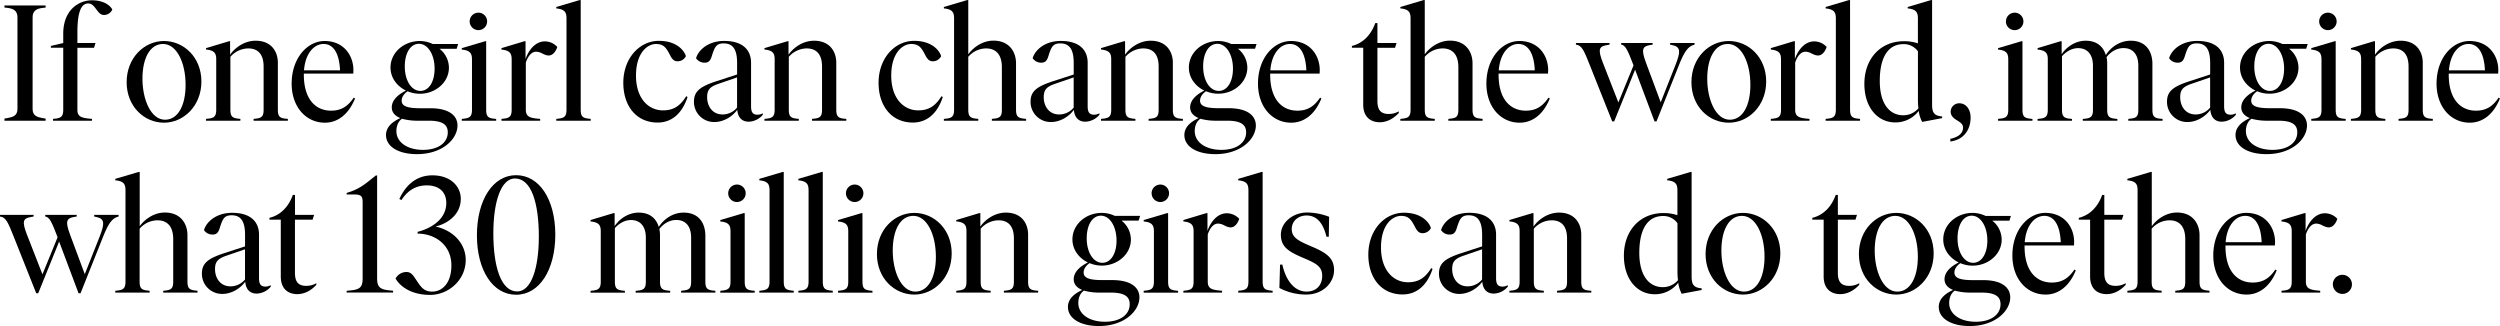
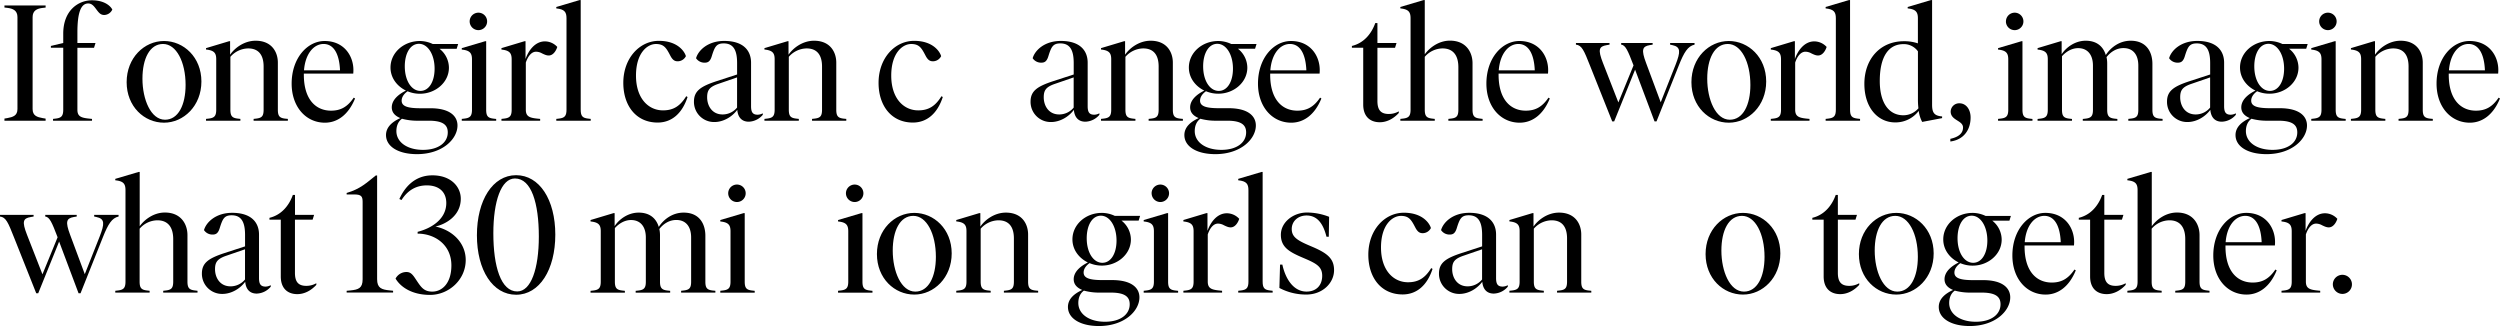
<svg xmlns="http://www.w3.org/2000/svg" id="Lager_20" data-name="Lager 20" viewBox="0 0 2428.94 316.76">
  <path d="M132.42,204.43l2.88-.48c5.28-1,9.76-2.24,9.76-8.8V105.87c0-6.56-4.48-8.32-9.76-9l-2.88-.32V94.51h40v2.08l-2.88.32c-5.28.64-9.76,2.4-9.76,9v89.28c0,6.56,4.48,7.84,9.76,8.8l2.88.48v2.08h-40Z" transform="translate(-128.1 -89.23)" />
  <path d="M179.62,204.75l2.72-.32c5.28-.64,7.2-2.4,7.2-8.64V135.63h-12v-1.76l12-2.88v-9c0-23,15-32.48,27.84-32.48,11.52,0,17.76,5,19.84,9a8.86,8.86,0,0,1-7.84,5.28c-3.36,0-5-1.92-7.2-4.8-2.4-3.2-4.48-6.4-8.32-6.4-7.2,0-10.56,9-10.56,28.16V131h17.6l-1.44,4.64H203.3v60.16c0,6.4,3.36,7.84,11.2,8.64l3,.32v1.76H179.62Z" transform="translate(-128.1 -89.23)" />
  <path d="M251.14,169.07c0-23.68,17.12-40,36.32-40,19,0,36.32,15.68,36.32,39.36s-17.28,40-36.32,40C268.26,208.43,251.14,192.75,251.14,169.07Zm57.28,2.72c0-22.4-9-39.84-21.92-39.84s-20,14.24-20,33.76c0,20.16,8.16,39.84,21.92,39.84C301.22,205.55,308.42,191.31,308.42,171.79Z" transform="translate(-128.1 -89.23)" />
  <path d="M407.78,204.75v1.76H374.5v-1.76l2.72-.32c5.28-.64,7-2.4,7-8.64V153.87c0-11.52-5.12-17.6-15-17.6a23.44,23.44,0,0,0-17.28,8.16v51.36c0,6.24,1.76,8,7,8.64l2.72.32v1.76H328.26v-1.76l2.72-.32c5.28-.64,7.2-2.4,7.2-8.64v-49c0-5.92-1.92-8.64-9.92-9.44V136l22.4-6.72h1v13.12c4.32-6.4,13.6-13.6,24.8-13.6,15.84,0,21.6,11.2,21.6,21.28v45.76c0,6.24,1.76,8,7,8.64Z" transform="translate(-128.1 -89.23)" />
  <path d="M473.06,184.91c-6.56,16.16-17.44,23.52-29.28,23.52-18.56,0-32.32-15.52-32.32-37.92,0-25.12,15.52-41.44,32-41.44,19,0,28,14.56,28,28.16a34.12,34.12,0,0,1-.16,3.52h-48v1c0,24.8,12.16,35,26.4,35,9.44,0,16-3.68,22.08-12.64Zm-49.6-27.36h35c-.64-15.36-5.76-25.6-16-25.6C433.06,132,424.74,141.23,423.46,157.55Z" transform="translate(-128.1 -89.23)" />
  <path d="M572.58,211.15c0,13.12-14.56,27.84-39.36,27.84-18.08,0-30.08-7.36-30.08-18.56,0-8,6.56-13.12,13.92-16.48-5.12-2.08-8.32-5.44-8.32-10.4,0-7.2,6.4-12.64,13.76-16.32-8.8-4.32-15-12.48-15-22.4,0-14.56,13-25.76,28.48-25.76A29.72,29.72,0,0,1,548.58,132h24.64l-1.44,4.64H555.14a23.51,23.51,0,0,1,9.12,18.4c0,14.24-13.12,25.28-28.16,25.28a30.33,30.33,0,0,1-12-2.4c-3,2.08-5.76,5.28-5.76,9.12,0,5.44,5.76,7.36,18.24,7.36H546C565.06,194.35,572.58,202,572.58,211.15Zm-9.44,6.72c0-6.56-3.68-11.36-18.24-11.36H534.34a56,56,0,0,1-15.68-1.92c-3.84,2.72-5.44,7.2-5.44,12,0,10.72,10.4,18.24,25.92,18.24C554,234.83,563.14,227.79,563.14,217.87Zm-41.76-64.16c0,13.76,6.4,23.84,15.2,23.84,8.16,0,13.76-8.8,13.76-21.6,0-13.76-6.56-24.16-15.2-24.16C526.82,131.79,521.38,140.91,521.38,153.71Z" transform="translate(-128.1 -89.23)" />
  <path d="M576.74,204.75l2.72-.32c5.28-.64,7.2-2.4,7.2-8.64V147c0-6.08-1.92-8.8-9.92-9.6V136l22.72-6.72h1v66.56c0,6.24,1.76,8,7,8.64l2.72.32v1.76H576.74Zm7.68-94.56a8.48,8.48,0,1,1,8.48,8.32A8.5,8.5,0,0,1,584.42,110.19Z" transform="translate(-128.1 -89.23)" />
  <path d="M669.54,134.83c-1,3.36-3.84,8.32-8.32,8.32-2.24,0-4.32-1-6.56-2.08a12,12,0,0,0-5.76-1.6c-4.48,0-8,4.64-9.92,10.56v45.76c0,6.4,3.36,7.84,10.72,8.64l3.2.32v1.76H615.3v-1.76l2.72-.32c5.28-.64,7.2-2.4,7.2-8.64V147c0-6.08-1.92-8.8-9.92-9.6V136l22.4-6.72h1v17.28c2.72-7.84,9-17.12,18.88-17.12A16.36,16.36,0,0,1,669.54,134.83Z" transform="translate(-128.1 -89.23)" />
  <path d="M668.58,204.75l2.72-.32c5.28-.64,7.2-2.4,7.2-8.64V107c0-6.08-1.92-8.8-9.92-9.6V96l22.72-6.72h1V195.79c0,6.24,1.76,8,7,8.64l2.72.32v1.76H668.58Z" transform="translate(-128.1 -89.23)" />
  <path d="M733.69,169.71c0-24,15.84-40.8,34.56-40.8,18.25,0,25,10.4,26.25,14.88a9,9,0,0,1-7.84,5c-2.88,0-5-1-7.36-5.6-3.84-7.36-6.08-11.2-13.93-11.2-8.32,0-19.36,8.64-19.36,30.72s12,33.76,26.25,33.76c10.4,0,16.8-4.48,22.56-13.76l1.28.8c-5.28,16.16-15.52,24.8-29.12,24.8C746.17,208.27,733.69,192,733.69,169.71Z" transform="translate(-128.1 -89.23)" />
  <path d="M869.22,199.31v1.44a18.53,18.53,0,0,1-13.61,6.72c-7.84,0-10.72-5.6-11.2-11.52-4.8,6.56-13.28,11.84-22.24,11.84A19.54,19.54,0,0,1,802.33,188c0-10.24,6.24-14.72,21.76-19.84l20.16-6.56v-11.2c0-13.28-4.16-19-13-19-7.2,0-8.8,3.36-11.68,12.64-1.6,5.12-3.84,6.08-6.88,6.08a9.76,9.76,0,0,1-8.32-4.32c2.08-7.52,11.36-16.8,27.36-16.8,19.2,0,26.08,9.92,26.08,21.12v42.24c0,5.6,1.44,8.32,6.4,8.32A11.05,11.05,0,0,0,869.22,199.31Zm-25-5.6V164.43l-18.08,6.24c-8.8,3-11,6.24-11,13.12,0,8,4.64,16.64,15,16.64A18.09,18.09,0,0,0,844.25,193.71Z" transform="translate(-128.1 -89.23)" />
  <path d="M950.33,204.75v1.76H917.05v-1.76l2.72-.32c5.28-.64,7-2.4,7-8.64V153.87c0-11.52-5.12-17.6-15-17.6a23.44,23.44,0,0,0-17.28,8.16v51.36c0,6.24,1.76,8,7,8.64l2.72.32v1.76H870.81v-1.76l2.72-.32c5.28-.64,7.2-2.4,7.2-8.64v-49c0-5.92-1.92-8.64-9.92-9.44V136l22.4-6.72h1v13.12c4.32-6.4,13.6-13.6,24.8-13.6,15.84,0,21.6,11.2,21.6,21.28v45.76c0,6.24,1.76,8,7,8.64Z" transform="translate(-128.1 -89.23)" />
  <path d="M981.69,169.71c0-24,15.84-40.8,34.56-40.8,18.24,0,25,10.4,26.24,14.88a9,9,0,0,1-7.84,5c-2.88,0-5-1-7.36-5.6-3.84-7.36-6.08-11.2-13.92-11.2-8.32,0-19.36,8.64-19.36,30.72s12,33.76,26.24,33.76c10.4,0,16.8-4.48,22.56-13.76l1.28.8c-5.28,16.16-15.52,24.8-29.12,24.8C994.17,208.27,981.69,192,981.69,169.71Z" transform="translate(-128.1 -89.23)" />
-   <path d="M1125.05,204.75v1.76h-33.28v-1.76l2.72-.32c5.28-.64,7-2.4,7-8.64V154.51c0-11.68-5.28-18.24-15.36-18.24a23.17,23.17,0,0,0-17.28,8.16v51.36c0,6.24,1.76,8,7,8.64l2.72.32v1.76h-33.44v-1.76l2.72-.32c5.28-.64,7.2-2.4,7.2-8.64V107c0-6.08-1.92-8.8-9.92-9.6V96l22.72-6.72h1V142c4.48-6.24,13.44-13.28,24.48-13.28,15.84,0,21.92,11.52,21.92,21.92v45.12c0,6.24,1.76,8,7,8.64Z" transform="translate(-128.1 -89.23)" />
  <path d="M1196.25,199.31v1.44a18.51,18.51,0,0,1-13.6,6.72c-7.84,0-10.72-5.6-11.2-11.52-4.8,6.56-13.28,11.84-22.24,11.84A19.54,19.54,0,0,1,1129.37,188c0-10.24,6.24-14.72,21.76-19.84l20.16-6.56v-11.2c0-13.28-4.16-19-13-19-7.2,0-8.8,3.36-11.68,12.64-1.6,5.12-3.84,6.08-6.88,6.08a9.76,9.76,0,0,1-8.32-4.32c2.08-7.52,11.36-16.8,27.36-16.8,19.2,0,26.08,9.92,26.08,21.12v42.24c0,5.6,1.44,8.32,6.4,8.32A11,11,0,0,0,1196.25,199.31Zm-25-5.6V164.43l-18.08,6.24c-8.8,3-11,6.24-11,13.12,0,8,4.64,16.64,15,16.64A18.09,18.09,0,0,0,1171.29,193.71Z" transform="translate(-128.1 -89.23)" />
  <path d="M1277.37,204.75v1.76h-33.28v-1.76l2.72-.32c5.28-.64,7-2.4,7-8.64V153.87c0-11.52-5.12-17.6-15-17.6a23.44,23.44,0,0,0-17.28,8.16v51.36c0,6.24,1.76,8,7,8.64l2.72.32v1.76h-33.44v-1.76l2.72-.32c5.28-.64,7.2-2.4,7.2-8.64v-49c0-5.92-1.92-8.64-9.92-9.44V136l22.4-6.72h1v13.12c4.32-6.4,13.6-13.6,24.8-13.6,15.84,0,21.6,11.2,21.6,21.28v45.76c0,6.24,1.76,8,7,8.64Z" transform="translate(-128.1 -89.23)" />
  <path d="M1348.25,211.15c0,13.12-14.56,27.84-39.36,27.84-18.08,0-30.08-7.36-30.08-18.56,0-8,6.56-13.12,13.92-16.48-5.12-2.08-8.32-5.44-8.32-10.4,0-7.2,6.4-12.64,13.76-16.32-8.8-4.32-15-12.48-15-22.4,0-14.56,13-25.76,28.48-25.76a29.72,29.72,0,0,1,12.64,2.88h24.64l-1.44,4.64h-16.64a23.51,23.51,0,0,1,9.12,18.4c0,14.24-13.12,25.28-28.16,25.28a30.33,30.33,0,0,1-12-2.4c-3,2.08-5.76,5.28-5.76,9.12,0,5.44,5.76,7.36,18.24,7.36h9.44C1340.73,194.35,1348.25,202,1348.25,211.15Zm-9.44,6.72c0-6.56-3.68-11.36-18.24-11.36H1310a56,56,0,0,1-15.68-1.92c-3.84,2.72-5.44,7.2-5.44,12,0,10.72,10.4,18.24,25.92,18.24C1329.69,234.83,1338.81,227.79,1338.81,217.87Zm-41.76-64.16c0,13.76,6.4,23.84,15.2,23.84,8.16,0,13.76-8.8,13.76-21.6,0-13.76-6.56-24.16-15.2-24.16C1302.49,131.79,1297.05,140.91,1297.05,153.71Z" transform="translate(-128.1 -89.23)" />
  <path d="M1411.93,184.91c-6.56,16.16-17.44,23.52-29.28,23.52-18.56,0-32.32-15.52-32.32-37.92,0-25.12,15.52-41.44,32-41.44,19,0,28,14.56,28,28.16a34.12,34.12,0,0,1-.16,3.52h-48v1c0,24.8,12.16,35,26.4,35,9.44,0,16-3.68,22.08-12.64Zm-49.6-27.36h35c-.64-15.36-5.76-25.6-16-25.6C1371.93,132,1363.61,141.23,1362.33,157.55Z" transform="translate(-128.1 -89.23)" />
  <path d="M1452.57,190.83v-55.2h-11v-1.76c11.36-2.72,18.88-11.52,22.72-22.24h2.08V131h18.56l-1.44,4.64h-17.12v51.68c0,8.64,3.2,12.64,11,12.64a19.36,19.36,0,0,0,9.76-2.56V199c-5.6,6.08-12.16,9-18.4,9C1459,208,1452.57,202.19,1452.57,190.83Z" transform="translate(-128.1 -89.23)" />
  <path d="M1568.57,204.75v1.76h-33.28v-1.76l2.72-.32c5.28-.64,7-2.4,7-8.64V154.51c0-11.68-5.28-18.24-15.36-18.24a23.17,23.17,0,0,0-17.28,8.16v51.36c0,6.24,1.76,8,7,8.64l2.72.32v1.76h-33.44v-1.76l2.72-.32c5.28-.64,7.2-2.4,7.2-8.64V107c0-6.08-1.92-8.8-9.92-9.6V96l22.72-6.72h1V142c4.48-6.24,13.44-13.28,24.48-13.28,15.84,0,21.92,11.52,21.92,21.92v45.12c0,6.24,1.76,8,7,8.64Z" transform="translate(-128.1 -89.23)" />
  <path d="M1633.85,184.91c-6.56,16.16-17.44,23.52-29.28,23.52-18.56,0-32.32-15.52-32.32-37.92,0-25.12,15.52-41.44,32-41.44,19,0,28,14.56,28,28.16a34.12,34.12,0,0,1-.16,3.52h-48v1c0,24.8,12.16,35,26.4,35,9.44,0,16-3.68,22.08-12.64Zm-49.6-27.36h35c-.64-15.36-5.76-25.6-16-25.6C1593.85,132,1585.53,141.23,1584.25,157.55Z" transform="translate(-128.1 -89.23)" />
  <path d="M1774.49,131v1.6c-6.56,1.44-10.24,7.52-15.2,20l-21.76,54.56h-1.92l-18.89-50.24-20.32,50.24h-1.92L1673,153.23c-5.92-15-8-20-13.76-20.64V131h32.64v1.6l-2.72.48c-7.52,1.28-8.8,4.16-3.68,17.28l15,38.4,14.73-36c-5.61-14.72-7.85-19.68-12-20.16V131h30.56v1.6l-2.89.48c-7.19,1.28-8.31,4.48-3.51,17.28l14.24,38.24,14.56-36.8c4.64-12,5.12-17-3.2-18.72l-2.24-.48V131Z" transform="translate(-128.1 -89.23)" />
  <path d="M1771.45,169.07c0-23.68,17.12-40,36.32-40,19,0,36.32,15.68,36.32,39.36s-17.28,40-36.32,40C1788.57,208.43,1771.45,192.75,1771.45,169.07Zm57.28,2.72c0-22.4-9-39.84-21.92-39.84s-20,14.24-20,33.76c0,20.16,8.16,39.84,21.92,39.84C1821.53,205.55,1828.73,191.31,1828.73,171.79Z" transform="translate(-128.1 -89.23)" />
  <path d="M1902.81,134.83c-1,3.36-3.84,8.32-8.32,8.32-2.24,0-4.32-1-6.56-2.08a12,12,0,0,0-5.76-1.6c-4.48,0-8,4.64-9.92,10.56v45.76c0,6.4,3.36,7.84,10.72,8.64l3.2.32v1.76h-37.6v-1.76l2.72-.32c5.28-.64,7.2-2.4,7.2-8.64V147c0-6.08-1.92-8.8-9.92-9.6V136l22.4-6.72h1v17.28c2.72-7.84,9-17.12,18.88-17.12A16.36,16.36,0,0,1,1902.81,134.83Z" transform="translate(-128.1 -89.23)" />
  <path d="M1901.85,204.75l2.72-.32c5.28-.64,7.2-2.4,7.2-8.64V107c0-6.08-1.92-8.8-9.92-9.6V96l22.72-6.72h1V195.79c0,6.24,1.76,8,7,8.64l2.72.32v1.76h-33.44Z" transform="translate(-128.1 -89.23)" />
  <path d="M2015,202.35V204l-19.36,3.68a31.08,31.08,0,0,1-3.36-10.72,28.16,28.16,0,0,1-22.88,11.2c-16.8,0-29.92-14.24-29.92-37.44,0-24.32,15.52-41.44,38.4-41.44a41.1,41.1,0,0,1,13.6,2.08V107c0-6.08-2.08-8.8-9.92-9.6V96l22.72-6.72h1v101C2005.21,198.19,2006.81,201.71,2015,202.35Zm-23-7.84a72,72,0,0,1-.48-9v-46.4a16.72,16.72,0,0,0-14.08-7c-14.08,0-23,11.52-23,35.84,0,21.6,9.12,33.28,22.88,33.28A19.2,19.2,0,0,0,1991.93,194.51Z" transform="translate(-128.1 -89.23)" />
  <path d="M2023,224.11c8.16-1.76,12.33-5.44,12.33-11,0-7-12-6.72-12-15.52a8.23,8.23,0,0,1,8.47-8c6.73,0,10.89,6.24,10.89,13.76,0,11.52-6.24,21.6-19.69,23.36Z" transform="translate(-128.1 -89.23)" />
  <path d="M2069.36,204.75l2.72-.32c5.28-.64,7.2-2.4,7.2-8.64V147c0-6.08-1.92-8.8-9.92-9.6V136l22.72-6.72h1v66.56c0,6.24,1.76,8,7,8.64l2.72.32v1.76h-33.44Zm7.68-94.56a8.48,8.48,0,1,1,8.48,8.32A8.5,8.5,0,0,1,2077,110.19Z" transform="translate(-128.1 -89.23)" />
  <path d="M2229.21,204.75v1.76h-33.29v-1.76l2.72-.32c5.28-.64,7-2.4,7-8.48v-43c0-11-5.43-17-14.4-17-7,0-12.64,3.84-16.48,8.8a29,29,0,0,1,.64,6.4V196c0,6.08,1.92,7.84,7,8.48l2.88.32v1.76h-33.6v-1.76l2.88-.32c5.12-.64,7-2.4,7-8.48v-43c0-11-5.6-17-14.4-17-6.4,0-12,3.68-15.68,7.84v52c0,6.24,1.76,8,7,8.64l2.72.32v1.76h-33.44v-1.76l2.72-.32c5.28-.64,7.2-2.4,7.2-8.64v-49c0-5.92-1.92-8.64-9.92-9.44V136l22.4-6.72h1v12.64c4.16-6.4,12.8-13.12,23.36-13.12,11.52,0,17.28,6.4,19.52,13.92,4.16-6.56,12.64-13.92,24.17-13.92,16,0,21.12,11.84,21.12,22.4V196c0,6.08,1.76,7.84,7,8.48Z" transform="translate(-128.1 -89.23)" />
  <path d="M2300.4,199.31v1.44a18.51,18.51,0,0,1-13.6,6.72c-7.84,0-10.72-5.6-11.2-11.52-4.8,6.56-13.28,11.84-22.24,11.84A19.54,19.54,0,0,1,2233.52,188c0-10.24,6.24-14.72,21.76-19.84l20.16-6.56v-11.2c0-13.28-4.16-19-13-19-7.2,0-8.8,3.36-11.68,12.64-1.6,5.12-3.84,6.08-6.88,6.08a9.76,9.76,0,0,1-8.32-4.32c2.08-7.52,11.36-16.8,27.36-16.8,19.2,0,26.08,9.92,26.08,21.12v42.24c0,5.6,1.44,8.32,6.4,8.32A11,11,0,0,0,2300.4,199.31Zm-25-5.6V164.43l-18.08,6.24c-8.8,3-11,6.24-11,13.12,0,8,4.64,16.64,15,16.64A18.09,18.09,0,0,0,2275.44,193.71Z" transform="translate(-128.1 -89.23)" />
  <path d="M2369.52,211.15c0,13.12-14.56,27.84-39.36,27.84-18.08,0-30.08-7.36-30.08-18.56,0-8,6.56-13.12,13.92-16.48-5.12-2.08-8.32-5.44-8.32-10.4,0-7.2,6.4-12.64,13.76-16.32-8.8-4.32-15-12.48-15-22.4,0-14.56,13-25.76,28.48-25.76a29.72,29.72,0,0,1,12.64,2.88h24.64l-1.44,4.64h-16.64a23.51,23.51,0,0,1,9.12,18.4c0,14.24-13.12,25.28-28.16,25.28a30.33,30.33,0,0,1-12-2.4c-3,2.08-5.76,5.28-5.76,9.12,0,5.44,5.76,7.36,18.24,7.36H2343C2362,194.35,2369.52,202,2369.52,211.15Zm-9.44,6.72c0-6.56-3.68-11.36-18.24-11.36h-10.56a56,56,0,0,1-15.68-1.92c-3.84,2.72-5.44,7.2-5.44,12,0,10.72,10.4,18.24,25.92,18.24C2351,234.83,2360.08,227.79,2360.08,217.87Zm-41.76-64.16c0,13.76,6.4,23.84,15.2,23.84,8.16,0,13.76-8.8,13.76-21.6,0-13.76-6.56-24.16-15.2-24.16C2323.76,131.79,2318.32,140.91,2318.32,153.71Z" transform="translate(-128.1 -89.23)" />
  <path d="M2373.68,204.75l2.72-.32c5.28-.64,7.2-2.4,7.2-8.64V147c0-6.08-1.92-8.8-9.92-9.6V136l22.72-6.72h1v66.56c0,6.24,1.76,8,7,8.64l2.72.32v1.76h-33.44Zm7.68-94.56a8.48,8.48,0,1,1,8.48,8.32A8.5,8.5,0,0,1,2381.36,110.19Z" transform="translate(-128.1 -89.23)" />
  <path d="M2491.76,204.75v1.76h-33.28v-1.76l2.72-.32c5.28-.64,7-2.4,7-8.64V153.87c0-11.52-5.12-17.6-15-17.6a23.44,23.44,0,0,0-17.28,8.16v51.36c0,6.24,1.76,8,7,8.64l2.72.32v1.76h-33.44v-1.76l2.72-.32c5.28-.64,7.2-2.4,7.2-8.64v-49c0-5.92-1.92-8.64-9.92-9.44V136l22.4-6.72h1v13.12c4.32-6.4,13.6-13.6,24.8-13.6,15.84,0,21.6,11.2,21.6,21.28v45.76c0,6.24,1.76,8,7,8.64Z" transform="translate(-128.1 -89.23)" />
  <path d="M2557,184.91c-6.56,16.16-17.44,23.52-29.28,23.52-18.56,0-32.32-15.52-32.32-37.92,0-25.12,15.52-41.44,32-41.44,19,0,28,14.56,28,28.16a34.12,34.12,0,0,1-.16,3.52h-48v1c0,24.8,12.16,35,26.4,35,9.44,0,16-3.68,22.08-12.64Zm-49.6-27.36h35c-.64-15.36-5.76-25.6-16-25.6C2517,132,2508.72,141.23,2507.44,157.55Z" transform="translate(-128.1 -89.23)" />
  <path d="M243.31,298v1.6c-6.56,1.44-10.24,7.52-15.2,20l-21.76,54.56h-1.92l-18.88-50.24-20.32,50.24h-1.92l-21.45-53.92c-5.92-15-8-20-13.76-20.64V298h32.65v1.6l-2.72.48c-7.53,1.28-8.8,4.16-3.68,17.28l15,38.4,14.72-36c-5.6-14.72-7.84-19.68-12-20.16V298h30.56v1.6l-2.88.48c-7.2,1.28-8.32,4.48-3.52,17.28l14.24,38.24,14.56-36.8c4.64-12,5.12-17-3.2-18.72l-2.24-.48V298Z" transform="translate(-128.1 -89.23)" />
  <path d="M320,371.75v1.76H286.67v-1.76l2.72-.32c5.28-.64,7-2.4,7-8.64V321.51c0-11.68-5.28-18.24-15.36-18.24a23.17,23.17,0,0,0-17.28,8.16v51.36c0,6.24,1.75,8,7,8.64l2.72.32v1.76H240.1v-1.76l2.72-.32c5.28-.64,7.2-2.4,7.2-8.64V274c0-6.08-1.92-8.8-9.92-9.6V263l22.73-6.72h1V309c4.48-6.24,13.44-13.28,24.48-13.28,15.84,0,21.92,11.52,21.92,21.92v45.12c0,6.24,1.76,8,7,8.64Z" transform="translate(-128.1 -89.23)" />
  <path d="M391.15,366.31v1.44a18.51,18.51,0,0,1-13.6,6.72c-7.84,0-10.72-5.6-11.2-11.52-4.8,6.56-13.28,11.84-22.24,11.84A19.55,19.55,0,0,1,324.26,355c0-10.24,6.24-14.72,21.77-19.84l20.16-6.56v-11.2c0-13.28-4.16-19-13-19-7.2,0-8.8,3.36-11.68,12.64-1.6,5.12-3.84,6.08-6.88,6.08a9.78,9.78,0,0,1-8.33-4.32c2.08-7.52,11.37-16.8,27.37-16.8,19.2,0,26.08,9.92,26.08,21.12v42.24c0,5.6,1.44,8.32,6.4,8.32A11,11,0,0,0,391.15,366.31Zm-25-5.6V331.43l-18.08,6.24c-8.8,3-11.05,6.24-11.05,13.12,0,8,4.65,16.64,15.05,16.64A18.09,18.09,0,0,0,366.19,360.71Z" transform="translate(-128.1 -89.23)" />
  <path d="M400.9,357.83v-55.2h-11v-1.76c11.36-2.72,18.89-11.52,22.72-22.24h2.09V298h18.56l-1.44,4.64H414.67v51.68c0,8.64,3.2,12.64,11,12.64a19.36,19.36,0,0,0,9.76-2.56V366c-5.6,6.08-12.16,9-18.41,9C407.3,375,400.9,369.19,400.9,357.83Z" transform="translate(-128.1 -89.23)" />
  <path d="M464.9,371.75l3.52-.32c8-.8,12-2.24,12-10.88v-75.2c0-5.28-1.28-7.2-8.16-7.2H464.9v-1.44c13.6-4,19.52-10.08,28.32-17h1.28v100.8c0,8.64,4.32,10.08,12.32,10.88l3.2.32v1.76H464.9Z" transform="translate(-128.1 -89.23)" />
  <path d="M580.58,341.83c0,19.52-16.8,33.92-34.56,33.92-17.6,0-28.64-7.52-33.6-15.84a11.92,11.92,0,0,1,10.56-6.4c3.2,0,5.28,1.44,8,5.44,5.76,8.48,8.16,13.6,17.12,13.6,9.44,0,18.56-8,18.56-25.44,0-20.32-16.32-30.88-32.8-30.88v-1.76c12.64-3.2,27.84-11.84,27.84-28,0-11-7.36-17.12-18.88-17.12-12.64,0-20,7-24.64,14.24l-2.08-1c4.8-10.56,14.24-23,32.16-23,18.08,0,27.52,11.2,27.52,22.72,0,17-15.36,25-24.64,27C568.42,313,580.58,325.83,580.58,341.83Z" transform="translate(-128.1 -89.23)" />
  <path d="M591.46,317.83c0-34.08,15.36-58.4,38.08-58.4s38.08,23.84,38.08,57.76c0,34.08-15.36,58.4-38.08,58.4S591.46,351.75,591.46,317.83Zm60.16,1.28c0-32.48-7.2-56.48-23.2-56.48-13.44,0-21,22.24-21,53.28,0,32.32,7.36,56.48,23.2,56.48C644.1,372.39,651.62,350.15,651.62,319.11Z" transform="translate(-128.1 -89.23)" />
  <path d="M823.14,371.75v1.76H789.86v-1.76l2.72-.32c5.28-.64,7-2.4,7-8.48v-43c0-11-5.44-17-14.4-17-7,0-12.64,3.84-16.48,8.8a29,29,0,0,1,.64,6.4V363c0,6.08,1.92,7.84,7,8.48l2.88.32v1.76H745.7v-1.76l2.88-.32c5.12-.64,7-2.4,7-8.48v-43c0-11-5.6-17-14.4-17-6.4,0-12,3.68-15.68,7.84v52c0,6.24,1.76,8,7,8.64l2.72.32v1.76H701.86v-1.76l2.72-.32c5.28-.64,7.2-2.4,7.2-8.64v-49c0-5.92-1.92-8.64-9.92-9.44V303l22.4-6.72h1v12.64c4.16-6.4,12.8-13.12,23.36-13.12,11.52,0,17.28,6.4,19.52,13.92,4.16-6.56,12.64-13.92,24.16-13.92,16,0,21.12,11.84,21.12,22.4V363c0,6.08,1.76,7.84,7,8.48Z" transform="translate(-128.1 -89.23)" />
  <path d="M827.93,371.75l2.72-.32c5.28-.64,7.2-2.4,7.2-8.64V314c0-6.08-1.92-8.8-9.92-9.6V303l22.72-6.72h1v66.56c0,6.24,1.75,8,7,8.64l2.71.32v1.76H827.93Zm7.68-94.56a8.49,8.49,0,1,1,8.48,8.32A8.5,8.5,0,0,1,835.61,277.19Z" transform="translate(-128.1 -89.23)" />
-   <path d="M865.85,371.75l2.72-.32c5.28-.64,7.2-2.4,7.2-8.64V274c0-6.08-1.92-8.8-9.92-9.6V263l22.72-6.72h1V362.79c0,6.24,1.76,8,7,8.64l2.72.32v1.76H865.85Z" transform="translate(-128.1 -89.23)" />
-   <path d="M903.77,371.75l2.72-.32c5.28-.64,7.2-2.4,7.2-8.64V274c0-6.08-1.92-8.8-9.92-9.6V263l22.72-6.72h1V362.79c0,6.24,1.76,8,7,8.64l2.72.32v1.76H903.77Z" transform="translate(-128.1 -89.23)" />
  <path d="M942.33,371.75l2.72-.32c5.28-.64,7.2-2.4,7.2-8.64V314c0-6.08-1.92-8.8-9.92-9.6V303l22.72-6.72h1v66.56c0,6.24,1.76,8,7,8.64l2.72.32v1.76H942.33ZM950,277.19a8.48,8.48,0,1,1,8.48,8.32A8.5,8.5,0,0,1,950,277.19Z" transform="translate(-128.1 -89.23)" />
  <path d="M980.1,336.07c0-23.68,17.12-40,36.32-40,19,0,36.32,15.68,36.32,39.36s-17.28,40-36.32,40C997.22,375.43,980.1,359.75,980.1,336.07Zm57.28,2.72c0-22.4-9-39.84-21.92-39.84s-20,14.24-20,33.76c0,20.16,8.16,39.84,21.92,39.84C1030.18,372.55,1037.38,358.31,1037.38,338.79Z" transform="translate(-128.1 -89.23)" />
  <path d="M1136.74,371.75v1.76h-33.28v-1.76l2.72-.32c5.28-.64,7-2.4,7-8.64V320.87c0-11.52-5.12-17.6-15-17.6a23.44,23.44,0,0,0-17.28,8.16v51.36c0,6.24,1.76,8,7,8.64l2.72.32v1.76h-33.44v-1.76l2.72-.32c5.28-.64,7.2-2.4,7.2-8.64v-49c0-5.92-1.92-8.64-9.92-9.44V303l22.4-6.72h1v13.12c4.32-6.4,13.6-13.6,24.8-13.6,15.84,0,21.6,11.2,21.6,21.28v45.76c0,6.24,1.76,8,7,8.64Z" transform="translate(-128.1 -89.23)" />
  <path d="M1235.14,378.15c0,13.12-14.57,27.84-39.37,27.84-18.08,0-30.08-7.36-30.08-18.56,0-8,6.56-13.12,13.92-16.48-5.12-2.08-8.32-5.44-8.32-10.4,0-7.2,6.4-12.64,13.76-16.32-8.8-4.32-15-12.48-15-22.4,0-14.56,13-25.76,28.48-25.76a29.72,29.72,0,0,1,12.64,2.88h24.65l-1.45,4.64h-16.64a23.51,23.51,0,0,1,9.12,18.4c0,14.24-13.12,25.28-28.16,25.28a30.33,30.33,0,0,1-12-2.4c-3,2.08-5.76,5.28-5.76,9.12,0,5.44,5.76,7.36,18.24,7.36h9.44C1227.62,361.35,1235.14,369,1235.14,378.15Zm-9.45,6.72c0-6.56-3.67-11.36-18.24-11.36h-10.56a56,56,0,0,1-15.68-1.92c-3.84,2.72-5.44,7.2-5.44,12,0,10.72,10.4,18.24,25.92,18.24C1216.57,401.83,1225.69,394.79,1225.69,384.87Zm-41.76-64.16c0,13.76,6.4,23.84,15.2,23.84,8.16,0,13.76-8.8,13.76-21.6,0-13.76-6.56-24.16-15.2-24.16C1189.37,298.79,1183.93,307.91,1183.93,320.71Z" transform="translate(-128.1 -89.23)" />
  <path d="M1239.29,371.75l2.72-.32c5.28-.64,7.2-2.4,7.2-8.64V314c0-6.08-1.92-8.8-9.92-9.6V303l22.72-6.72h1v66.56c0,6.24,1.76,8,7,8.64l2.72.32v1.76h-33.44Zm7.68-94.56a8.48,8.48,0,1,1,8.48,8.32A8.5,8.5,0,0,1,1247,277.19Z" transform="translate(-128.1 -89.23)" />
  <path d="M1332.09,301.83c-1,3.36-3.84,8.32-8.32,8.32-2.24,0-4.32-1-6.56-2.08a12,12,0,0,0-5.76-1.6c-4.48,0-8,4.64-9.92,10.56v45.76c0,6.4,3.36,7.84,10.72,8.64l3.2.32v1.76h-37.6v-1.76l2.72-.32c5.28-.64,7.2-2.4,7.2-8.64V314c0-6.08-1.92-8.8-9.92-9.6V303l22.4-6.72h1v17.28c2.72-7.84,9-17.12,18.88-17.12A16.36,16.36,0,0,1,1332.09,301.83Z" transform="translate(-128.1 -89.23)" />
  <path d="M1331.13,371.75l2.72-.32c5.28-.64,7.2-2.4,7.2-8.64V274c0-6.08-1.92-8.8-9.92-9.6V263l22.72-6.72h1V362.79c0,6.24,1.76,8,7,8.64l2.72.32v1.76h-33.44Z" transform="translate(-128.1 -89.23)" />
  <path d="M1371.13,369l.64-22.72H1374c3,13.76,10.72,26.24,23.52,26.24,9.28,0,15.2-5.92,15.2-15.36,0-8.32-5-11.52-15.2-16l-4.48-1.92c-12.64-5.44-20.48-10.08-20.48-21.92,0-12.32,12.16-21.6,25.28-21.6a59.17,59.17,0,0,1,21.6,4.16l-.32,19.36h-2.24c-2.72-10.88-7.84-20.64-19.36-20.64-8.32,0-14.4,5.6-14.4,13.12,0,7,4.32,10.56,15.84,15.52l4.48,1.92c14.56,6.24,20.8,11.52,20.8,22.56,0,12.48-11.2,23.68-26.88,23.68A54.94,54.94,0,0,1,1371.13,369Z" transform="translate(-128.1 -89.23)" />
  <path d="M1457.53,336.71c0-24,15.84-40.8,34.56-40.8,18.24,0,25,10.4,26.24,14.88a9,9,0,0,1-7.84,5c-2.88,0-5-1-7.36-5.6-3.84-7.36-6.08-11.2-13.92-11.2-8.32,0-19.36,8.64-19.36,30.72s12,33.76,26.24,33.76c10.4,0,16.8-4.48,22.56-13.76l1.28.8c-5.28,16.16-15.52,24.8-29.12,24.8C1470,375.27,1457.53,359,1457.53,336.71Z" transform="translate(-128.1 -89.23)" />
  <path d="M1593.05,366.31v1.44a18.51,18.51,0,0,1-13.6,6.72c-7.84,0-10.72-5.6-11.2-11.52-4.8,6.56-13.28,11.84-22.24,11.84A19.54,19.54,0,0,1,1526.17,355c0-10.24,6.24-14.72,21.76-19.84l20.16-6.56v-11.2c0-13.28-4.16-19-13-19-7.2,0-8.8,3.36-11.68,12.64-1.6,5.12-3.84,6.08-6.88,6.08a9.76,9.76,0,0,1-8.32-4.32c2.08-7.52,11.36-16.8,27.36-16.8,19.2,0,26.08,9.92,26.08,21.12v42.24c0,5.6,1.44,8.32,6.4,8.32A11,11,0,0,0,1593.05,366.31Zm-25-5.6V331.43L1550,337.67c-8.8,3-11,6.24-11,13.12,0,8,4.64,16.64,15,16.64A18.09,18.09,0,0,0,1568.09,360.71Z" transform="translate(-128.1 -89.23)" />
  <path d="M1674.17,371.75v1.76h-33.28v-1.76l2.72-.32c5.28-.64,7-2.4,7-8.64V320.87c0-11.52-5.12-17.6-15-17.6a23.44,23.44,0,0,0-17.28,8.16v51.36c0,6.24,1.76,8,7,8.64l2.72.32v1.76h-33.44v-1.76l2.72-.32c5.28-.64,7.2-2.4,7.2-8.64v-49c0-5.92-1.92-8.64-9.92-9.44V303l22.4-6.72h1v13.12c4.32-6.4,13.6-13.6,24.8-13.6,15.84,0,21.6,11.2,21.6,21.28v45.76c0,6.24,1.76,8,7,8.64Z" transform="translate(-128.1 -89.23)" />
-   <path d="M1781.37,369.35V371L1762,374.63a31.08,31.08,0,0,1-3.36-10.72,28.16,28.16,0,0,1-22.88,11.2c-16.8,0-29.92-14.24-29.92-37.44,0-24.32,15.52-41.44,38.4-41.44a41.1,41.1,0,0,1,13.6,2.08V274c0-6.08-2.08-8.8-9.92-9.6V263l22.72-6.72h1v101C1771.6,365.19,1773.21,368.71,1781.37,369.35Zm-23-7.84a72,72,0,0,1-.48-9v-46.4a16.72,16.72,0,0,0-14.08-7c-14.08,0-23,11.52-23,35.84,0,21.6,9.12,33.28,22.88,33.28A19.2,19.2,0,0,0,1758.32,361.51Z" transform="translate(-128.1 -89.23)" />
  <path d="M1785.2,336.07c0-23.68,17.12-40,36.32-40,19,0,36.32,15.68,36.32,39.36s-17.28,40-36.32,40C1802.32,375.43,1785.2,359.75,1785.2,336.07Zm57.28,2.72c0-22.4-9-39.84-21.92-39.84s-20,14.24-20,33.76c0,20.16,8.16,39.84,21.92,39.84C1835.28,372.55,1842.48,358.31,1842.48,338.79Z" transform="translate(-128.1 -89.23)" />
  <path d="M1899.92,357.83v-55.2h-11v-1.76c11.36-2.72,18.88-11.52,22.72-22.24h2.08V298h18.56l-1.44,4.64h-17.12v51.68c0,8.64,3.2,12.64,11,12.64a19.36,19.36,0,0,0,9.76-2.56V366c-5.6,6.08-12.16,9-18.4,9C1906.32,375,1899.92,369.19,1899.92,357.83Z" transform="translate(-128.1 -89.23)" />
  <path d="M1934.16,336.07c0-23.68,17.12-40,36.32-40,19,0,36.32,15.68,36.32,39.36s-17.28,40-36.32,40C1951.28,375.43,1934.16,359.75,1934.16,336.07Zm57.28,2.72c0-22.4-9-39.84-21.92-39.84s-20,14.24-20,33.76c0,20.16,8.16,39.84,21.92,39.84C1984.24,372.55,1991.44,358.31,1991.44,338.79Z" transform="translate(-128.1 -89.23)" />
  <path d="M2081.2,378.15c0,13.12-14.56,27.84-39.36,27.84-18.08,0-30.08-7.36-30.08-18.56,0-8,6.56-13.12,13.92-16.48-5.12-2.08-8.32-5.44-8.32-10.4,0-7.2,6.4-12.64,13.76-16.32-8.8-4.32-15-12.48-15-22.4,0-14.56,13-25.76,28.48-25.76A29.72,29.72,0,0,1,2057.2,299h24.64l-1.44,4.64h-16.64a23.51,23.51,0,0,1,9.12,18.4c0,14.24-13.12,25.28-28.16,25.28a30.33,30.33,0,0,1-12-2.4c-3,2.08-5.76,5.28-5.76,9.12,0,5.44,5.76,7.36,18.24,7.36h9.44C2073.68,361.35,2081.2,369,2081.2,378.15Zm-9.44,6.72c0-6.56-3.68-11.36-18.24-11.36H2043a56,56,0,0,1-15.68-1.92c-3.84,2.72-5.44,7.2-5.44,12,0,10.72,10.4,18.24,25.92,18.24C2062.64,401.83,2071.76,394.79,2071.76,384.87ZM2030,320.71c0,13.76,6.4,23.84,15.2,23.84,8.16,0,13.76-8.8,13.76-21.6,0-13.76-6.56-24.16-15.2-24.16C2035.44,298.79,2030,307.91,2030,320.71Z" transform="translate(-128.1 -89.23)" />
  <path d="M2144.88,351.91c-6.56,16.16-17.44,23.52-29.28,23.52-18.56,0-32.32-15.52-32.32-37.92,0-25.12,15.52-41.44,32-41.44,19,0,28,14.56,28,28.16a34.12,34.12,0,0,1-.16,3.52h-48v1c0,24.8,12.16,35,26.4,35,9.44,0,16-3.68,22.08-12.64Zm-49.6-27.36h35c-.64-15.36-5.76-25.6-16-25.6C2104.88,299,2096.56,308.23,2095.28,324.55Z" transform="translate(-128.1 -89.23)" />
  <path d="M2158.8,357.83v-55.2h-11v-1.76c11.36-2.72,18.88-11.52,22.72-22.24h2.08V298h18.56l-1.44,4.64h-17.12v51.68c0,8.64,3.2,12.64,11,12.64a19.36,19.36,0,0,0,9.76-2.56V366c-5.6,6.08-12.16,9-18.4,9C2165.2,375,2158.8,369.19,2158.8,357.83Z" transform="translate(-128.1 -89.23)" />
  <path d="M2274.8,371.75v1.76h-33.28v-1.76l2.72-.32c5.28-.64,7-2.4,7-8.64V321.51c0-11.68-5.28-18.24-15.36-18.24a23.17,23.17,0,0,0-17.28,8.16v51.36c0,6.24,1.76,8,7,8.64l2.72.32v1.76H2195v-1.76l2.72-.32c5.28-.64,7.2-2.4,7.2-8.64V274c0-6.08-1.92-8.8-9.92-9.6V263l22.72-6.72h1V309c4.48-6.24,13.44-13.28,24.48-13.28,15.84,0,21.92,11.52,21.92,21.92v45.12c0,6.24,1.76,8,7,8.64Z" transform="translate(-128.1 -89.23)" />
  <path d="M2340.08,351.91c-6.56,16.16-17.44,23.52-29.28,23.52-18.56,0-32.32-15.52-32.32-37.92,0-25.12,15.52-41.44,32-41.44,19,0,28,14.56,28,28.16a34.12,34.12,0,0,1-.16,3.52h-48v1c0,24.8,12.16,35,26.4,35,9.44,0,16-3.68,22.08-12.64Zm-49.6-27.36h35c-.64-15.36-5.76-25.6-16-25.6C2300.08,299,2291.76,308.23,2290.48,324.55Z" transform="translate(-128.1 -89.23)" />
  <path d="M2399,301.83c-1,3.36-3.84,8.32-8.32,8.32-2.24,0-4.32-1-6.56-2.08a12,12,0,0,0-5.76-1.6c-4.48,0-8,4.64-9.92,10.56v45.76c0,6.4,3.36,7.84,10.72,8.64l3.2.32v1.76h-37.6v-1.76l2.72-.32c5.28-.64,7.2-2.4,7.2-8.64V314c0-6.08-1.92-8.8-9.92-9.6V303l22.4-6.72h1v17.28c2.72-7.84,9-17.12,18.88-17.12A16.36,16.36,0,0,1,2399,301.83Z" transform="translate(-128.1 -89.23)" />
  <path d="M2394.64,365.67a9.28,9.28,0,1,1,9.28,9.12A9.36,9.36,0,0,1,2394.64,365.67Z" transform="translate(-128.1 -89.23)" />
</svg>